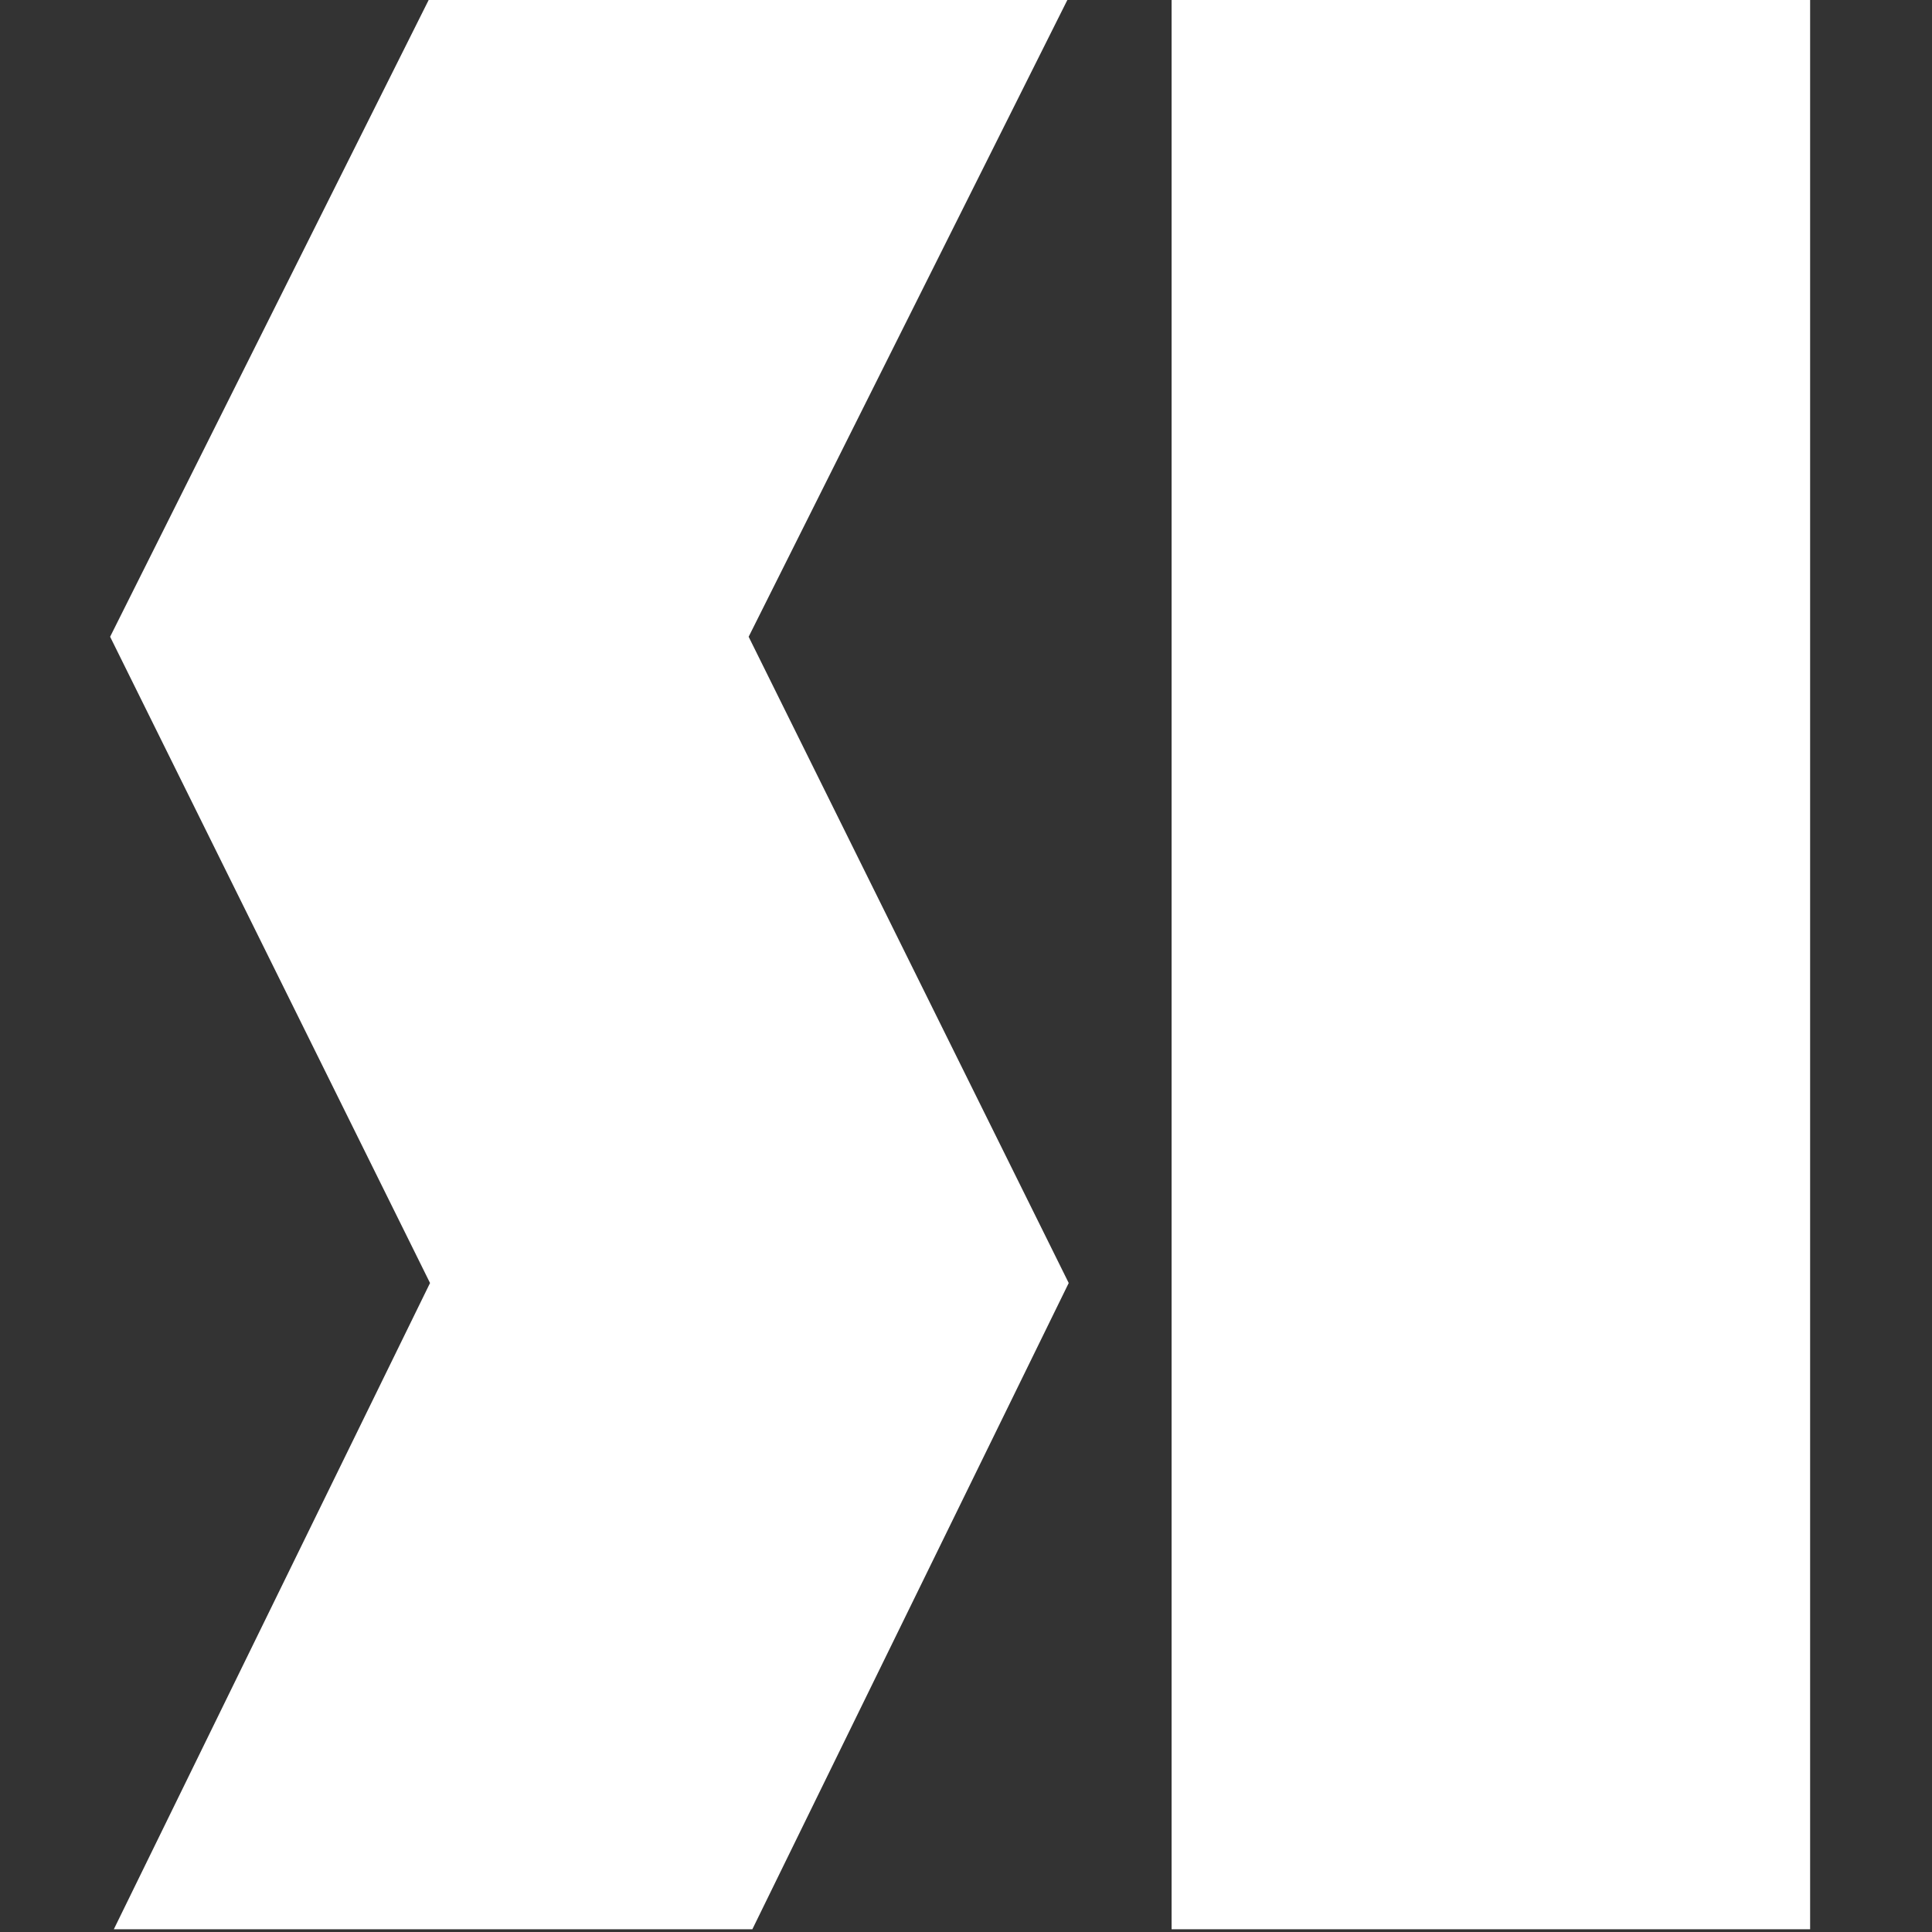
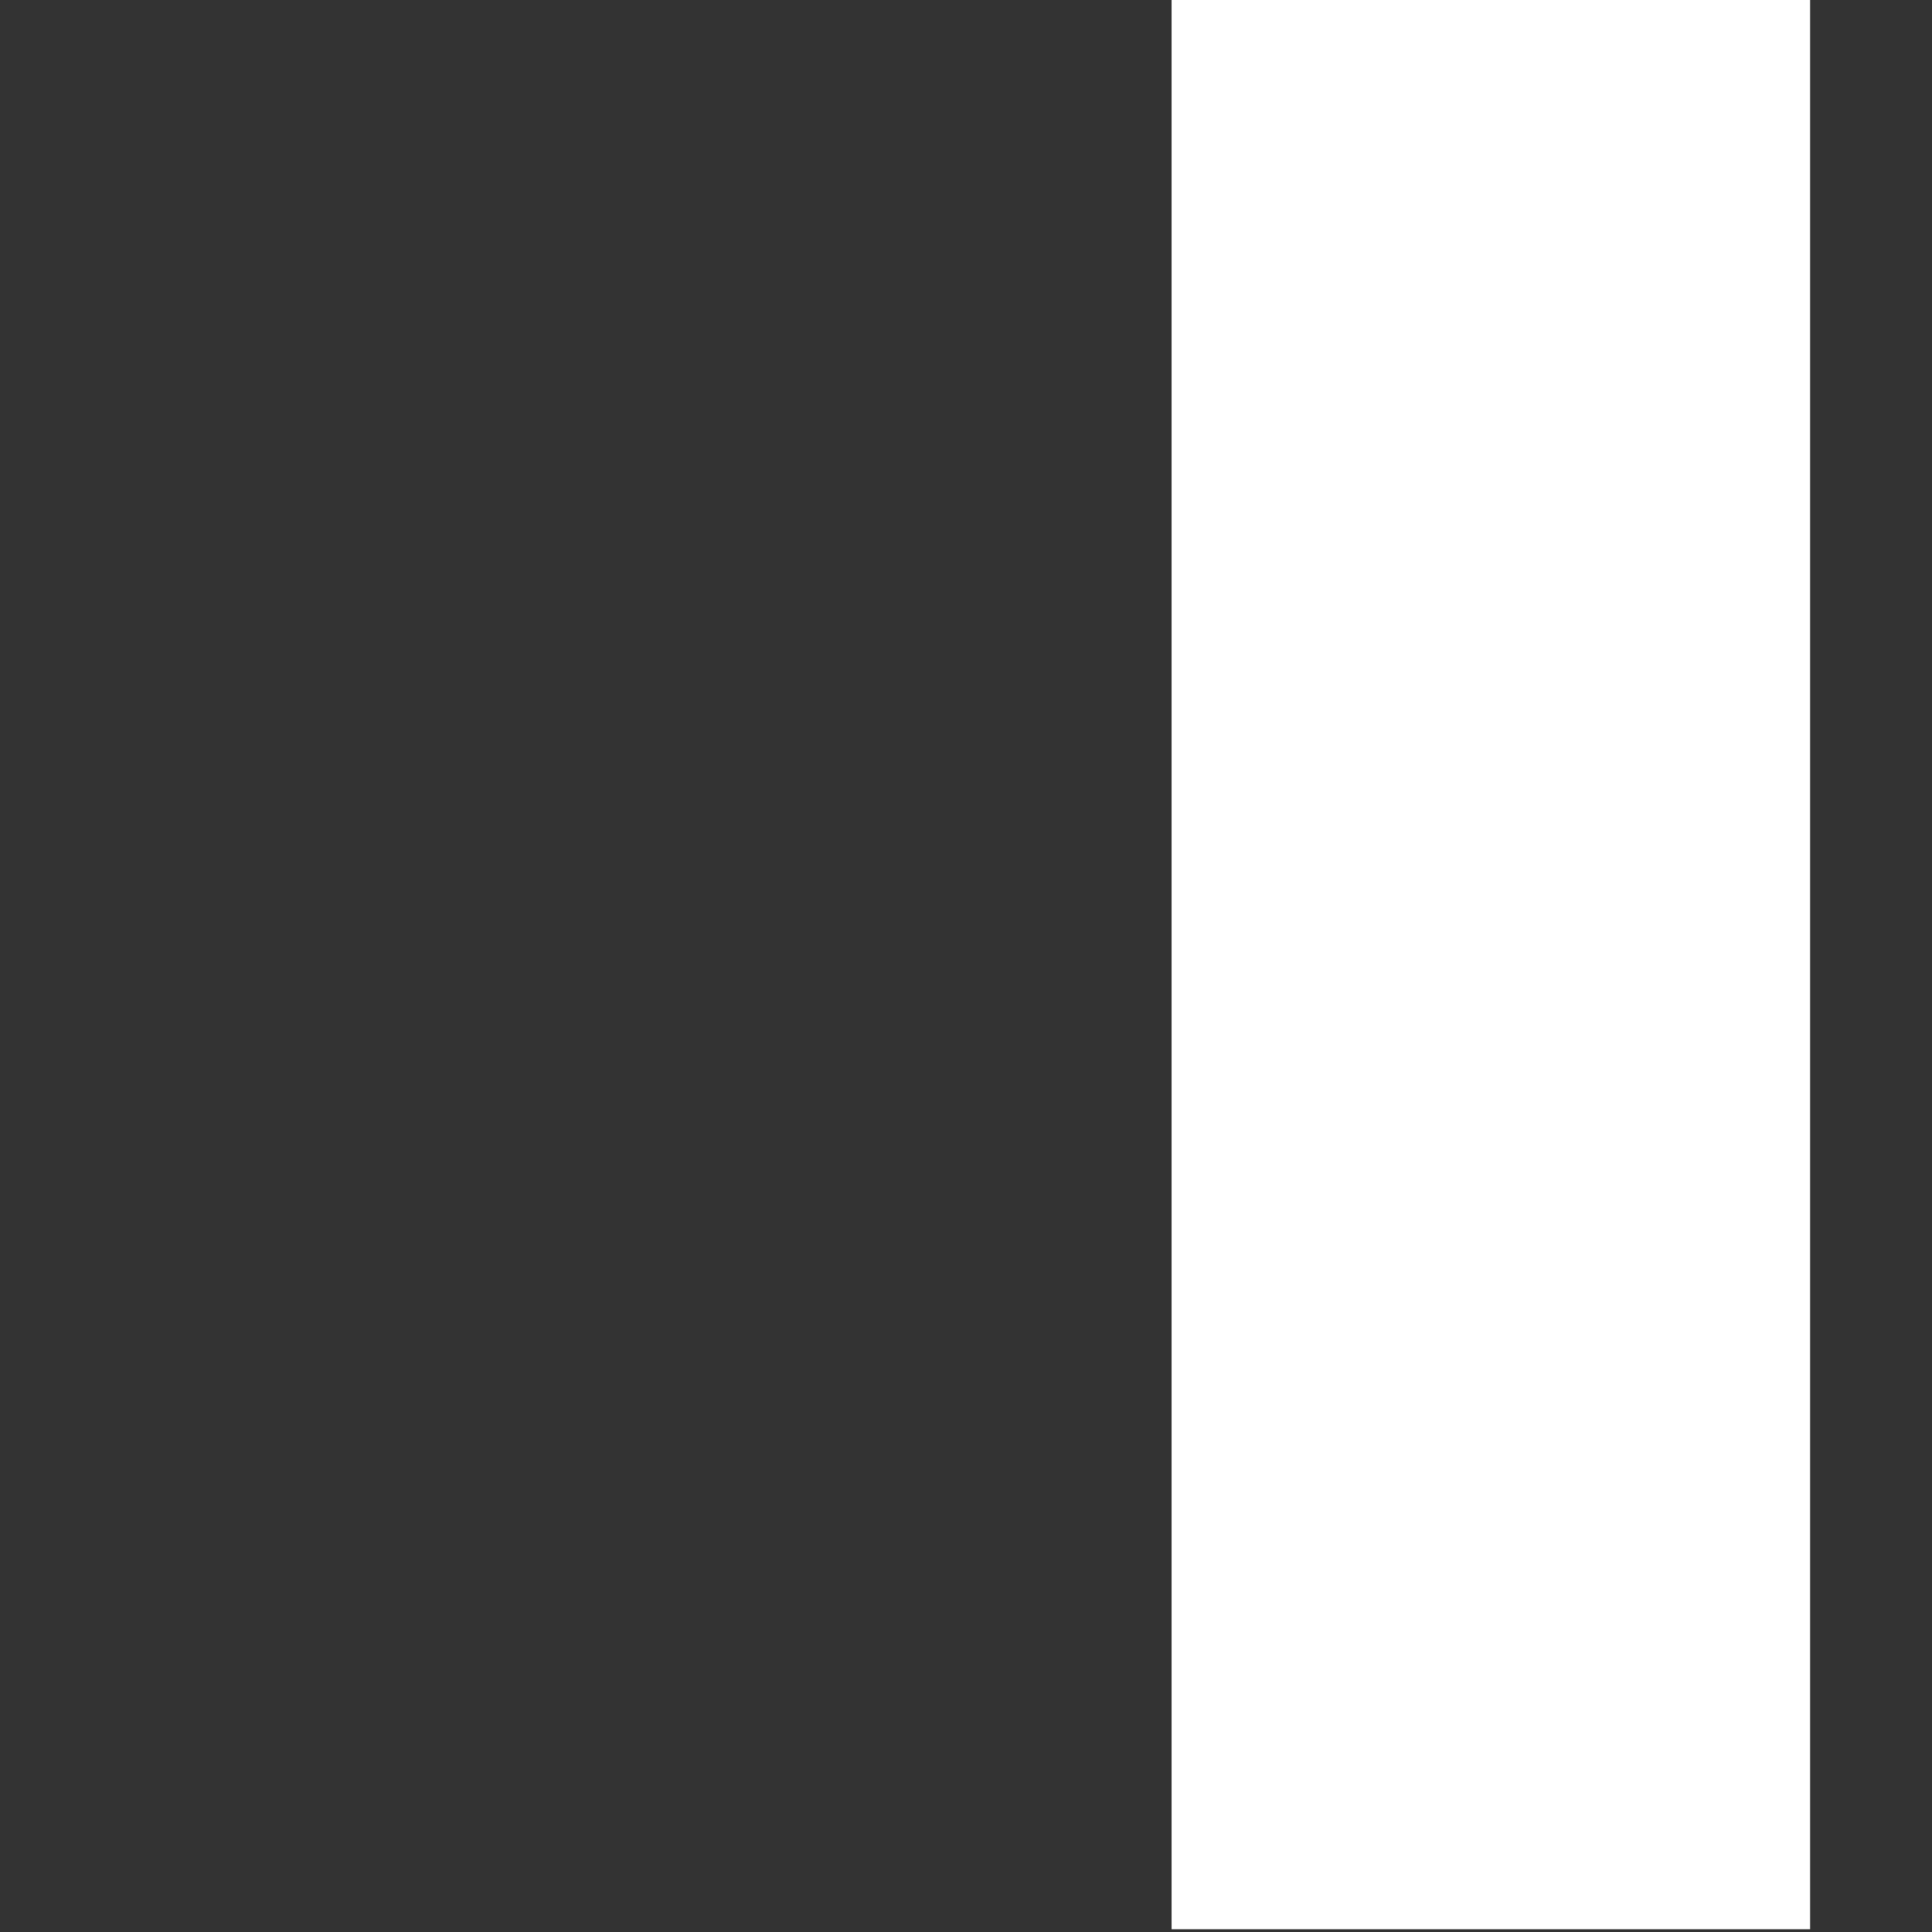
<svg xmlns="http://www.w3.org/2000/svg" version="1.1" id="レイヤー_1" x="0px" y="0px" viewBox="0 0 120 120" style="enable-background:new 0 0 120 120;" xml:space="preserve">
  <rect x="0" y="0" width="120" height="120" fill="#333333" stroke="none" />
  <style type="text/css">
.st0{fill:#FFFFFF;}	
</style>
  <g>
    <g>
      <rect x="72.77" y="-0.17" class="st0" width="39.66" height="120" />
-       <polygon class="st0" points="46.5,39.55 66.38,79.69 46.73,119.83 7.07,119.83 26.71,79.69 6.84,39.55 26.71,-0.17 66.38,-0.17       " />
    </g>
  </g>
</svg>